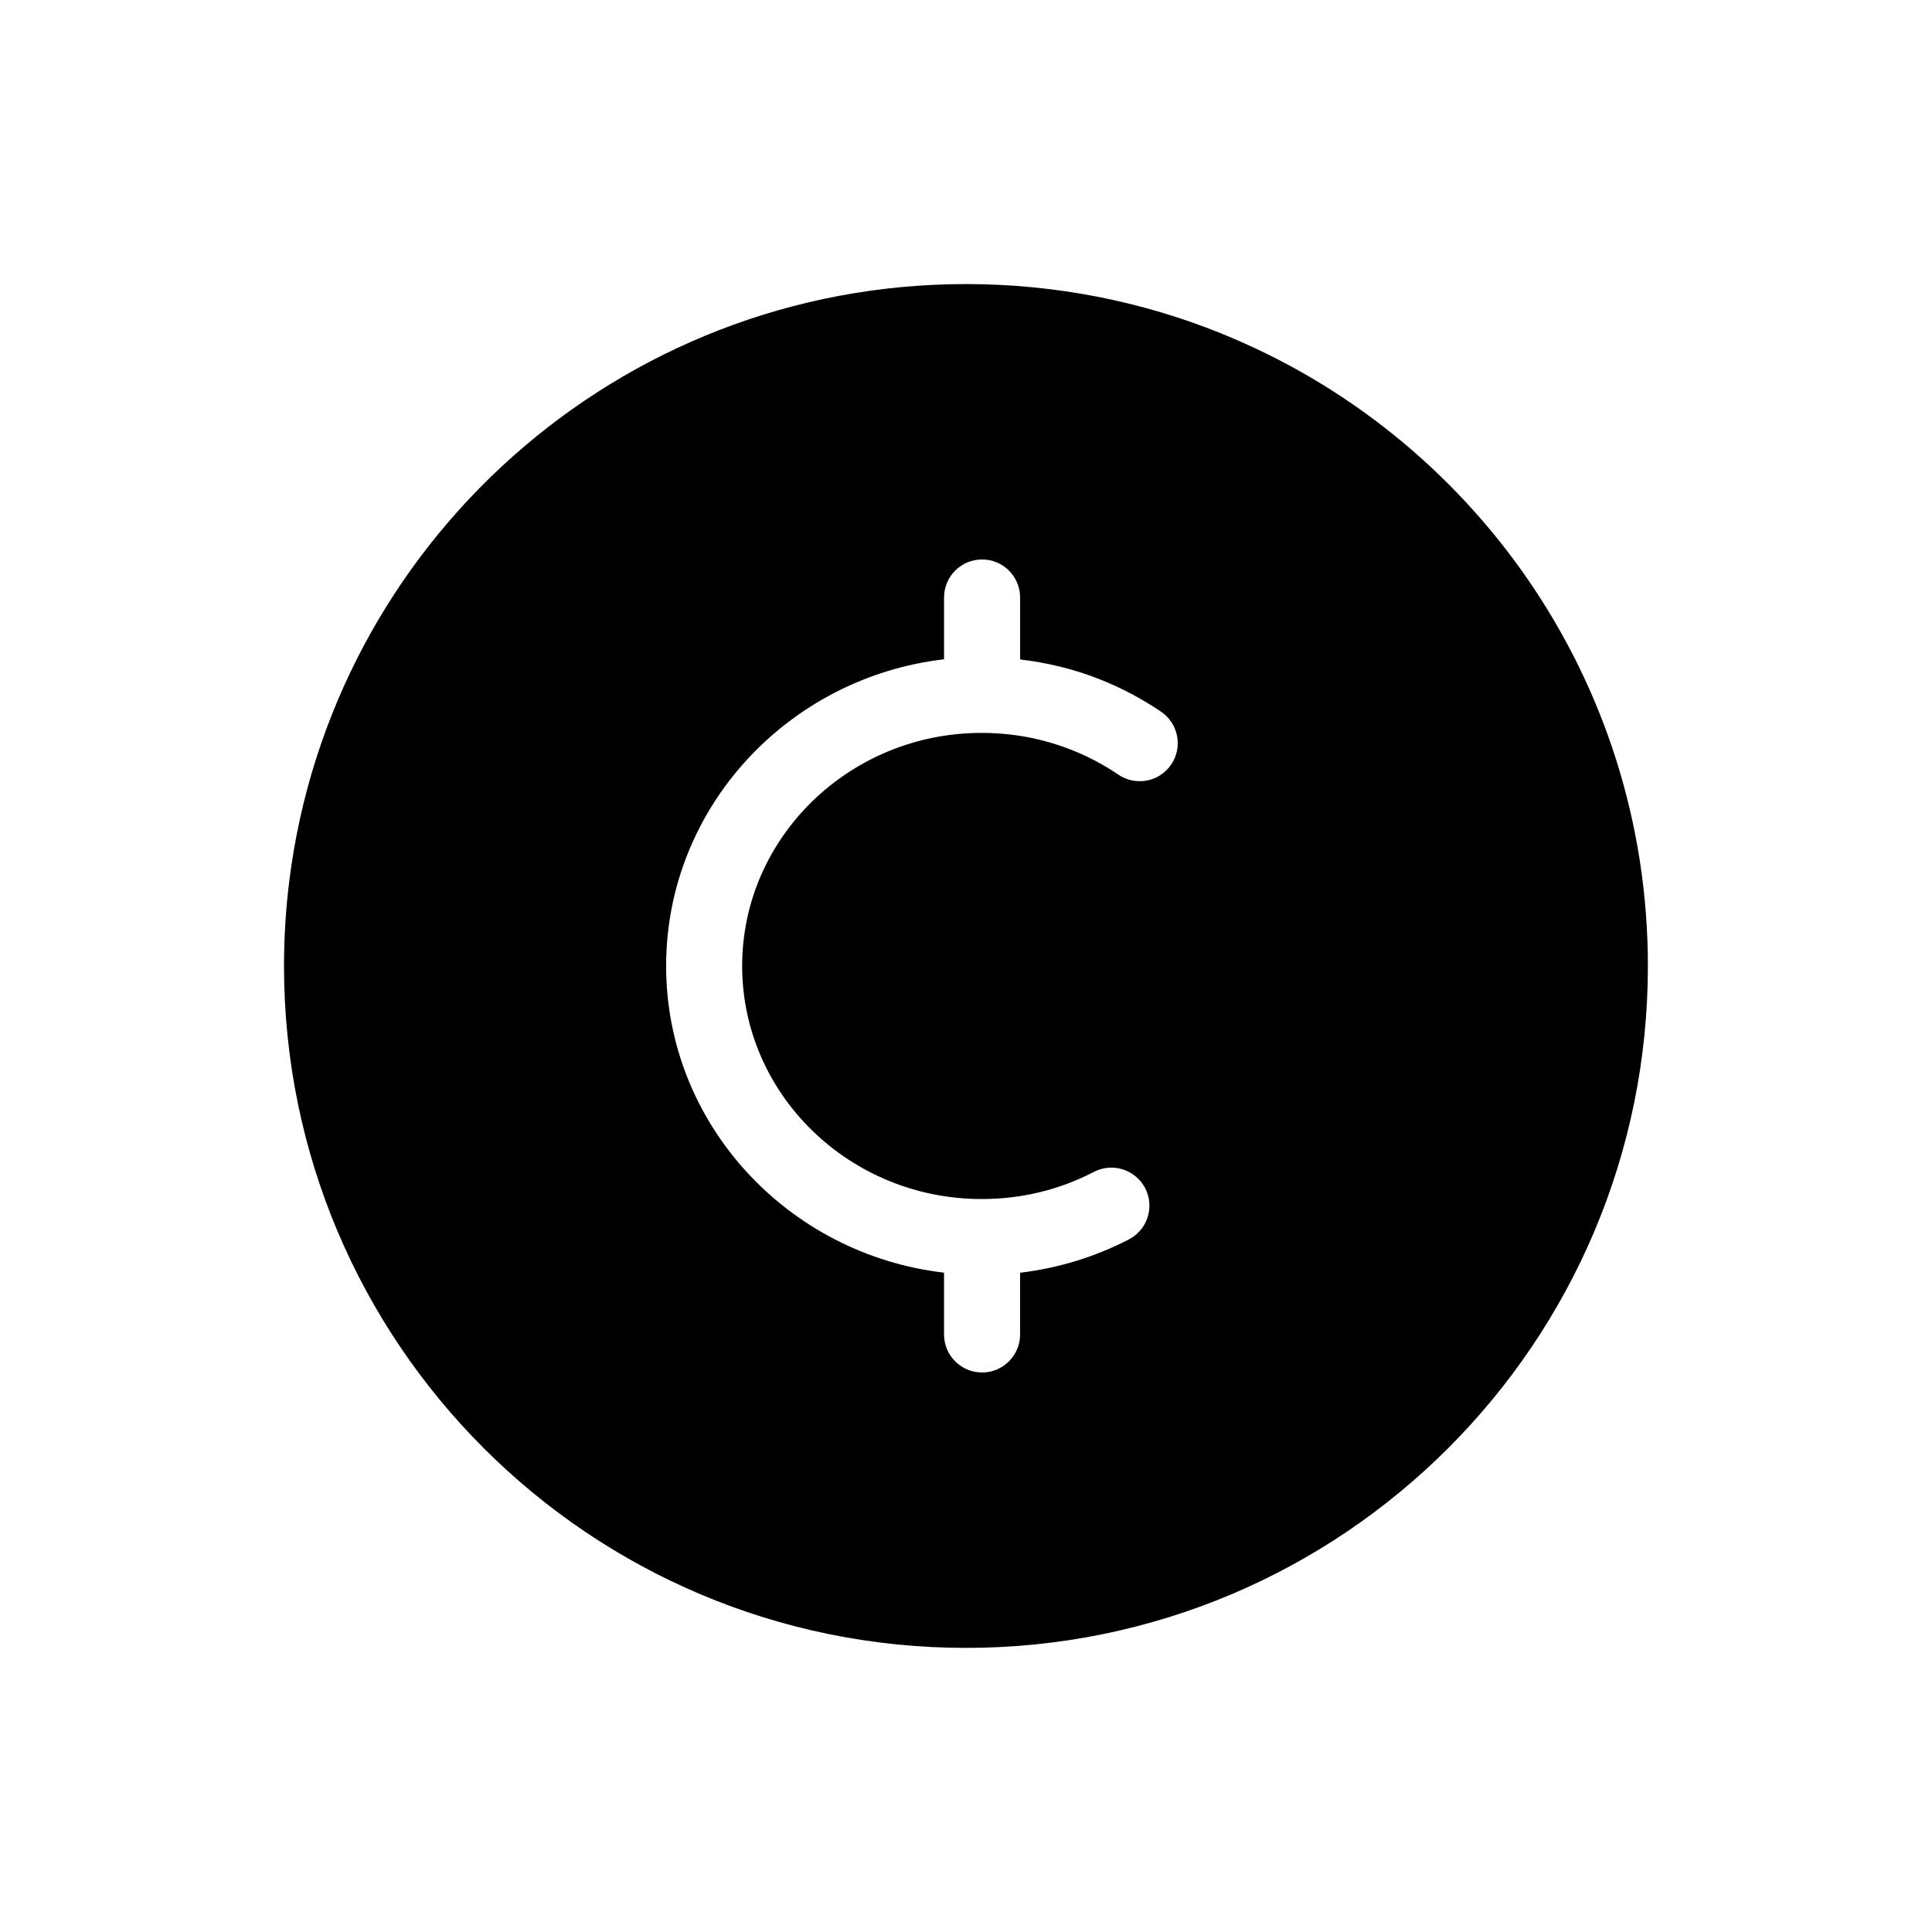
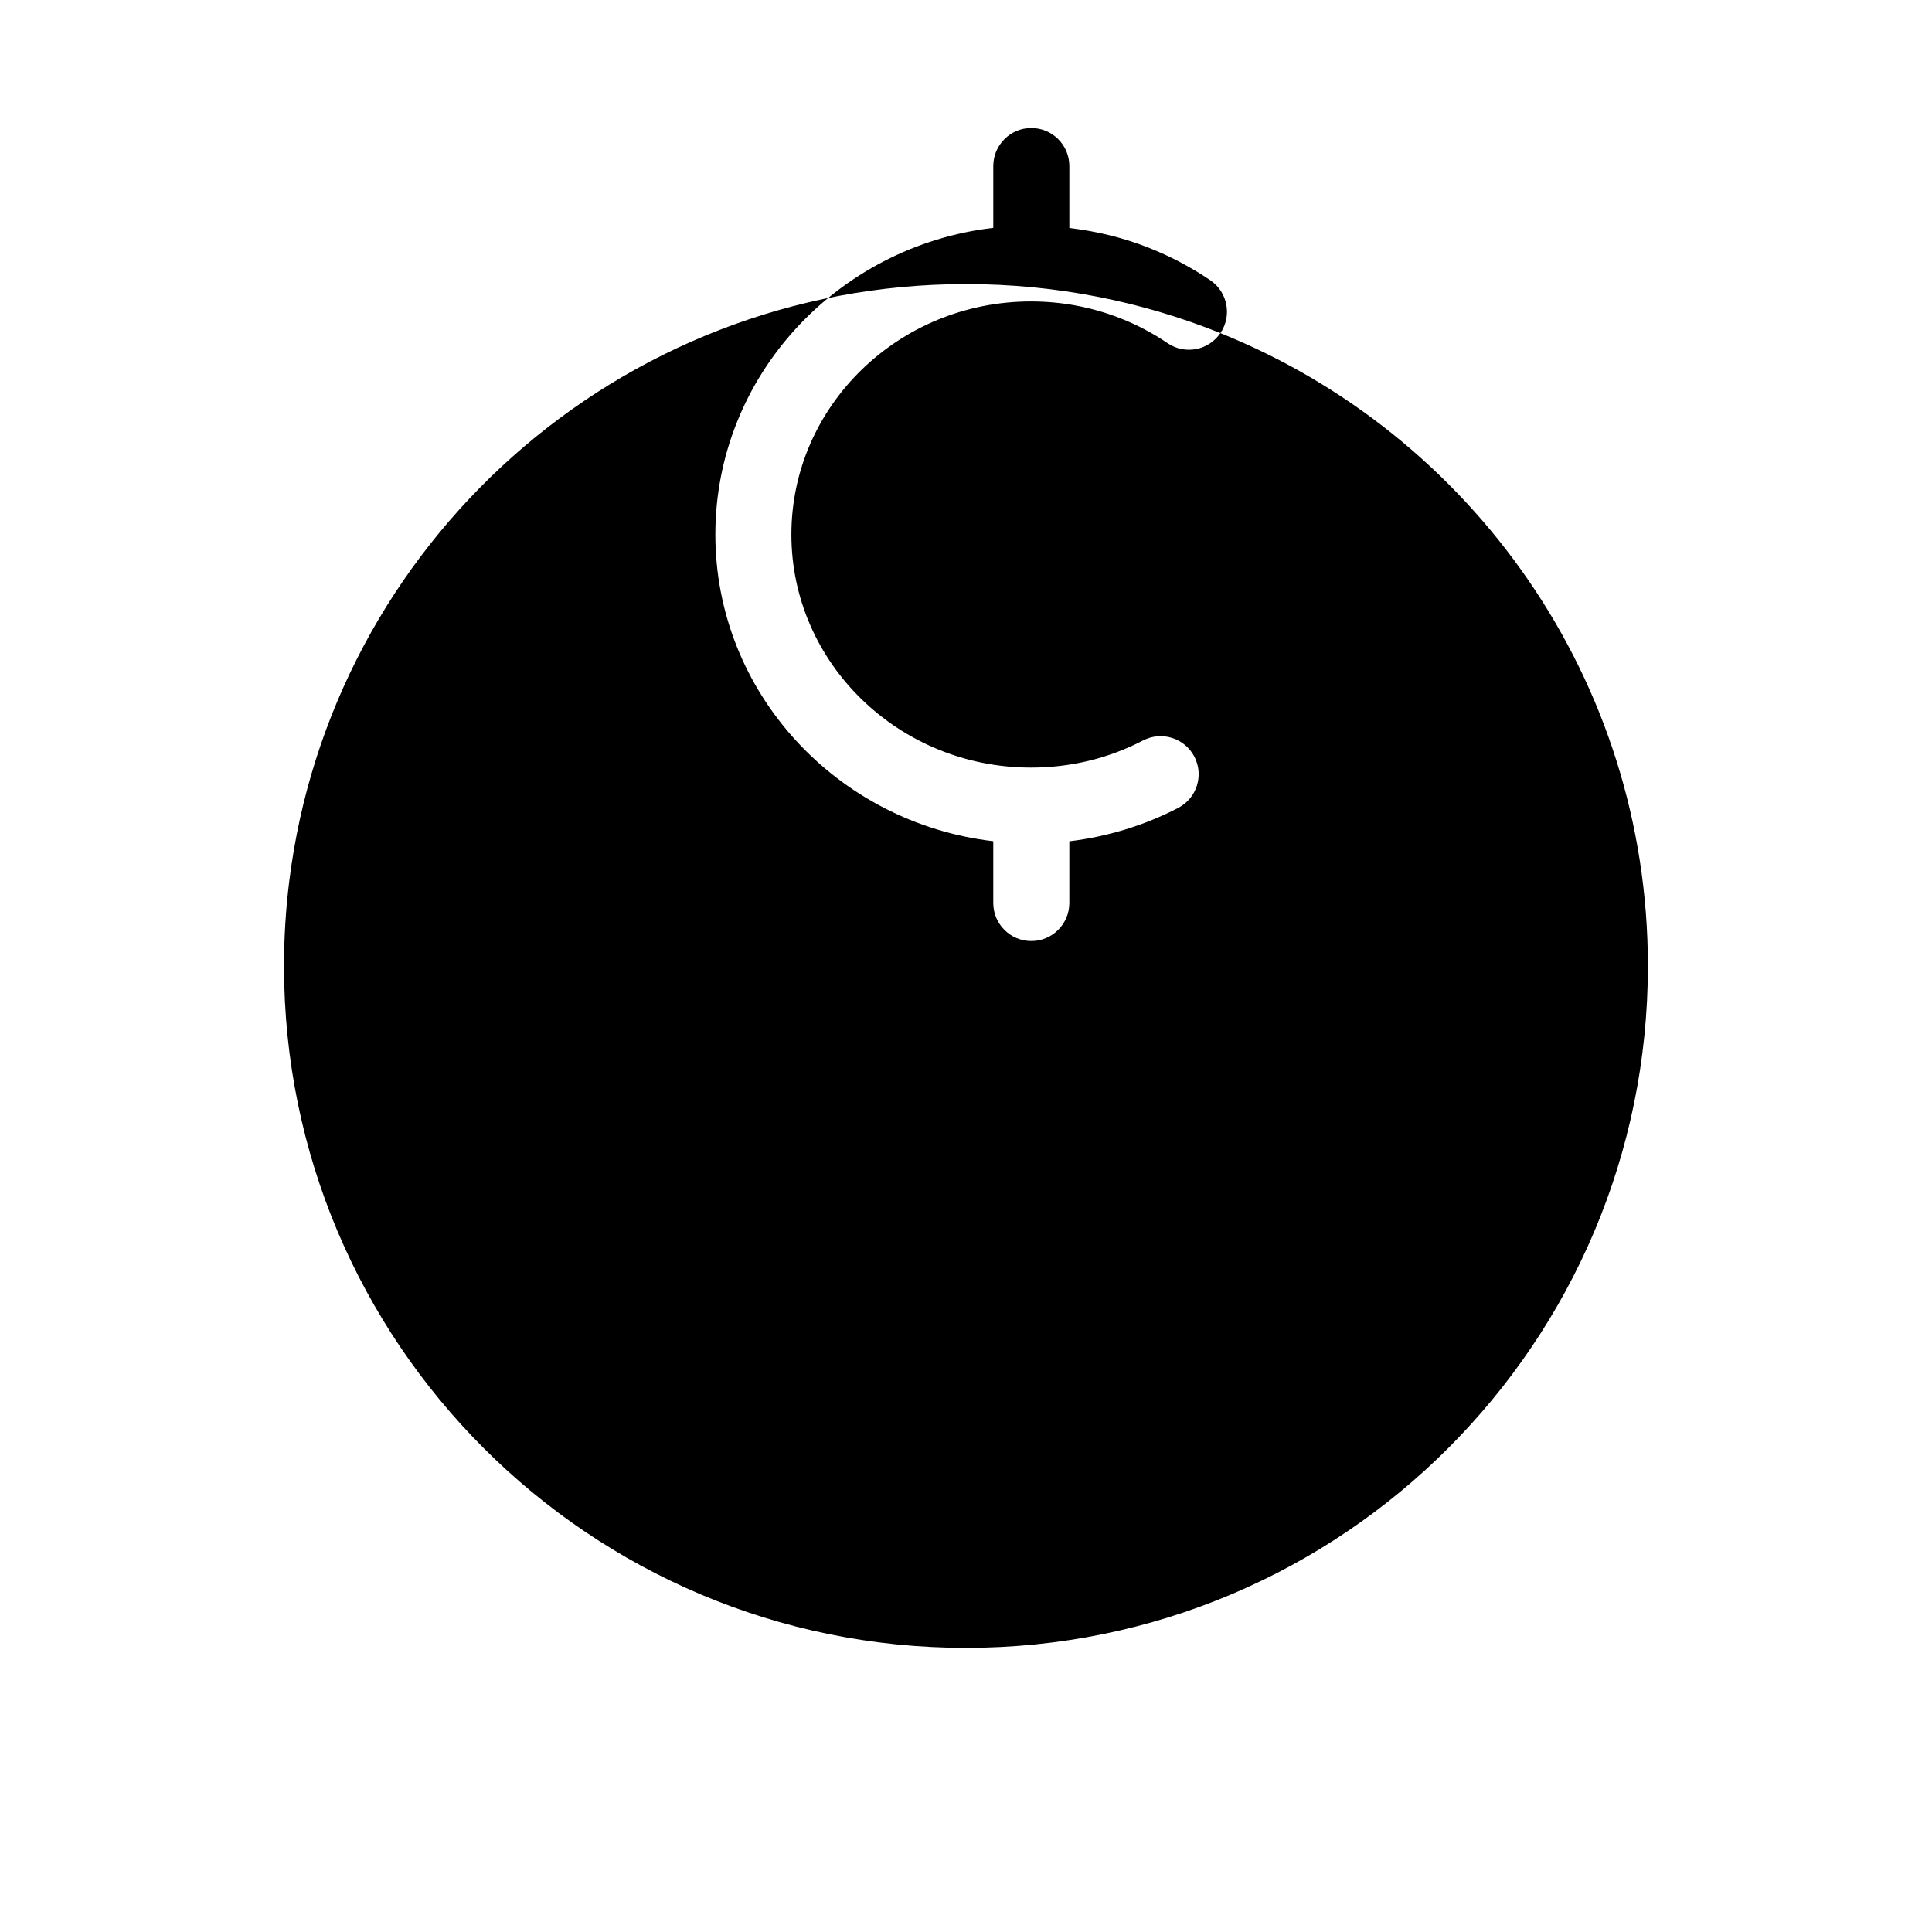
<svg xmlns="http://www.w3.org/2000/svg" fill="#000000" width="800px" height="800px" version="1.1" viewBox="144 144 512 512">
-   <path d="m467.42 232.27c-20.828-8.375-43.586-12.988-67.426-12.988-92.207 0-168.28 69.047-179.34 158.26-0.918 7.371-1.387 14.855-1.387 22.465 0 99.82 80.918 180.7 180.72 180.7 99.82 0 180.72-80.887 180.72-180.7 0-75.984-46.863-141.02-113.3-167.73zm-13.047 114.34c-3.129 4.606-9.391 5.805-13.996 2.676-3.883-2.637-8.074-4.852-12.453-6.574-7.547-2.973-15.551-4.488-23.785-4.488-34.988 0-63.461 27.711-63.461 61.766 0 34.059 28.465 61.766 63.461 61.766h0.031c10.508 0 20.512-2.418 29.727-7.195 4.941-2.559 11.027-0.621 13.582 4.316 2.559 4.938 0.625 11.023-4.312 13.578-8.949 4.637-18.766 7.629-28.832 8.836v16.355c0 5.562-4.516 10.078-10.078 10.078s-10.078-4.516-10.078-10.078v-16.375c-41.414-4.836-73.648-39.402-73.648-81.273 0-41.863 32.23-76.438 73.652-81.281v-16.375c0-5.566 4.516-10.078 10.078-10.078s10.078 4.508 10.078 10.078v16.414c7.195 0.855 14.227 2.551 20.984 5.215 5.762 2.273 11.266 5.176 16.375 8.641 4.602 3.129 5.801 9.398 2.676 14z" />
+   <path d="m467.42 232.27c-20.828-8.375-43.586-12.988-67.426-12.988-92.207 0-168.28 69.047-179.34 158.26-0.918 7.371-1.387 14.855-1.387 22.465 0 99.82 80.918 180.7 180.72 180.7 99.82 0 180.72-80.887 180.72-180.7 0-75.984-46.863-141.02-113.3-167.73zc-3.129 4.606-9.391 5.805-13.996 2.676-3.883-2.637-8.074-4.852-12.453-6.574-7.547-2.973-15.551-4.488-23.785-4.488-34.988 0-63.461 27.711-63.461 61.766 0 34.059 28.465 61.766 63.461 61.766h0.031c10.508 0 20.512-2.418 29.727-7.195 4.941-2.559 11.027-0.621 13.582 4.316 2.559 4.938 0.625 11.023-4.312 13.578-8.949 4.637-18.766 7.629-28.832 8.836v16.355c0 5.562-4.516 10.078-10.078 10.078s-10.078-4.516-10.078-10.078v-16.375c-41.414-4.836-73.648-39.402-73.648-81.273 0-41.863 32.23-76.438 73.652-81.281v-16.375c0-5.566 4.516-10.078 10.078-10.078s10.078 4.508 10.078 10.078v16.414c7.195 0.855 14.227 2.551 20.984 5.215 5.762 2.273 11.266 5.176 16.375 8.641 4.602 3.129 5.801 9.398 2.676 14z" />
</svg>